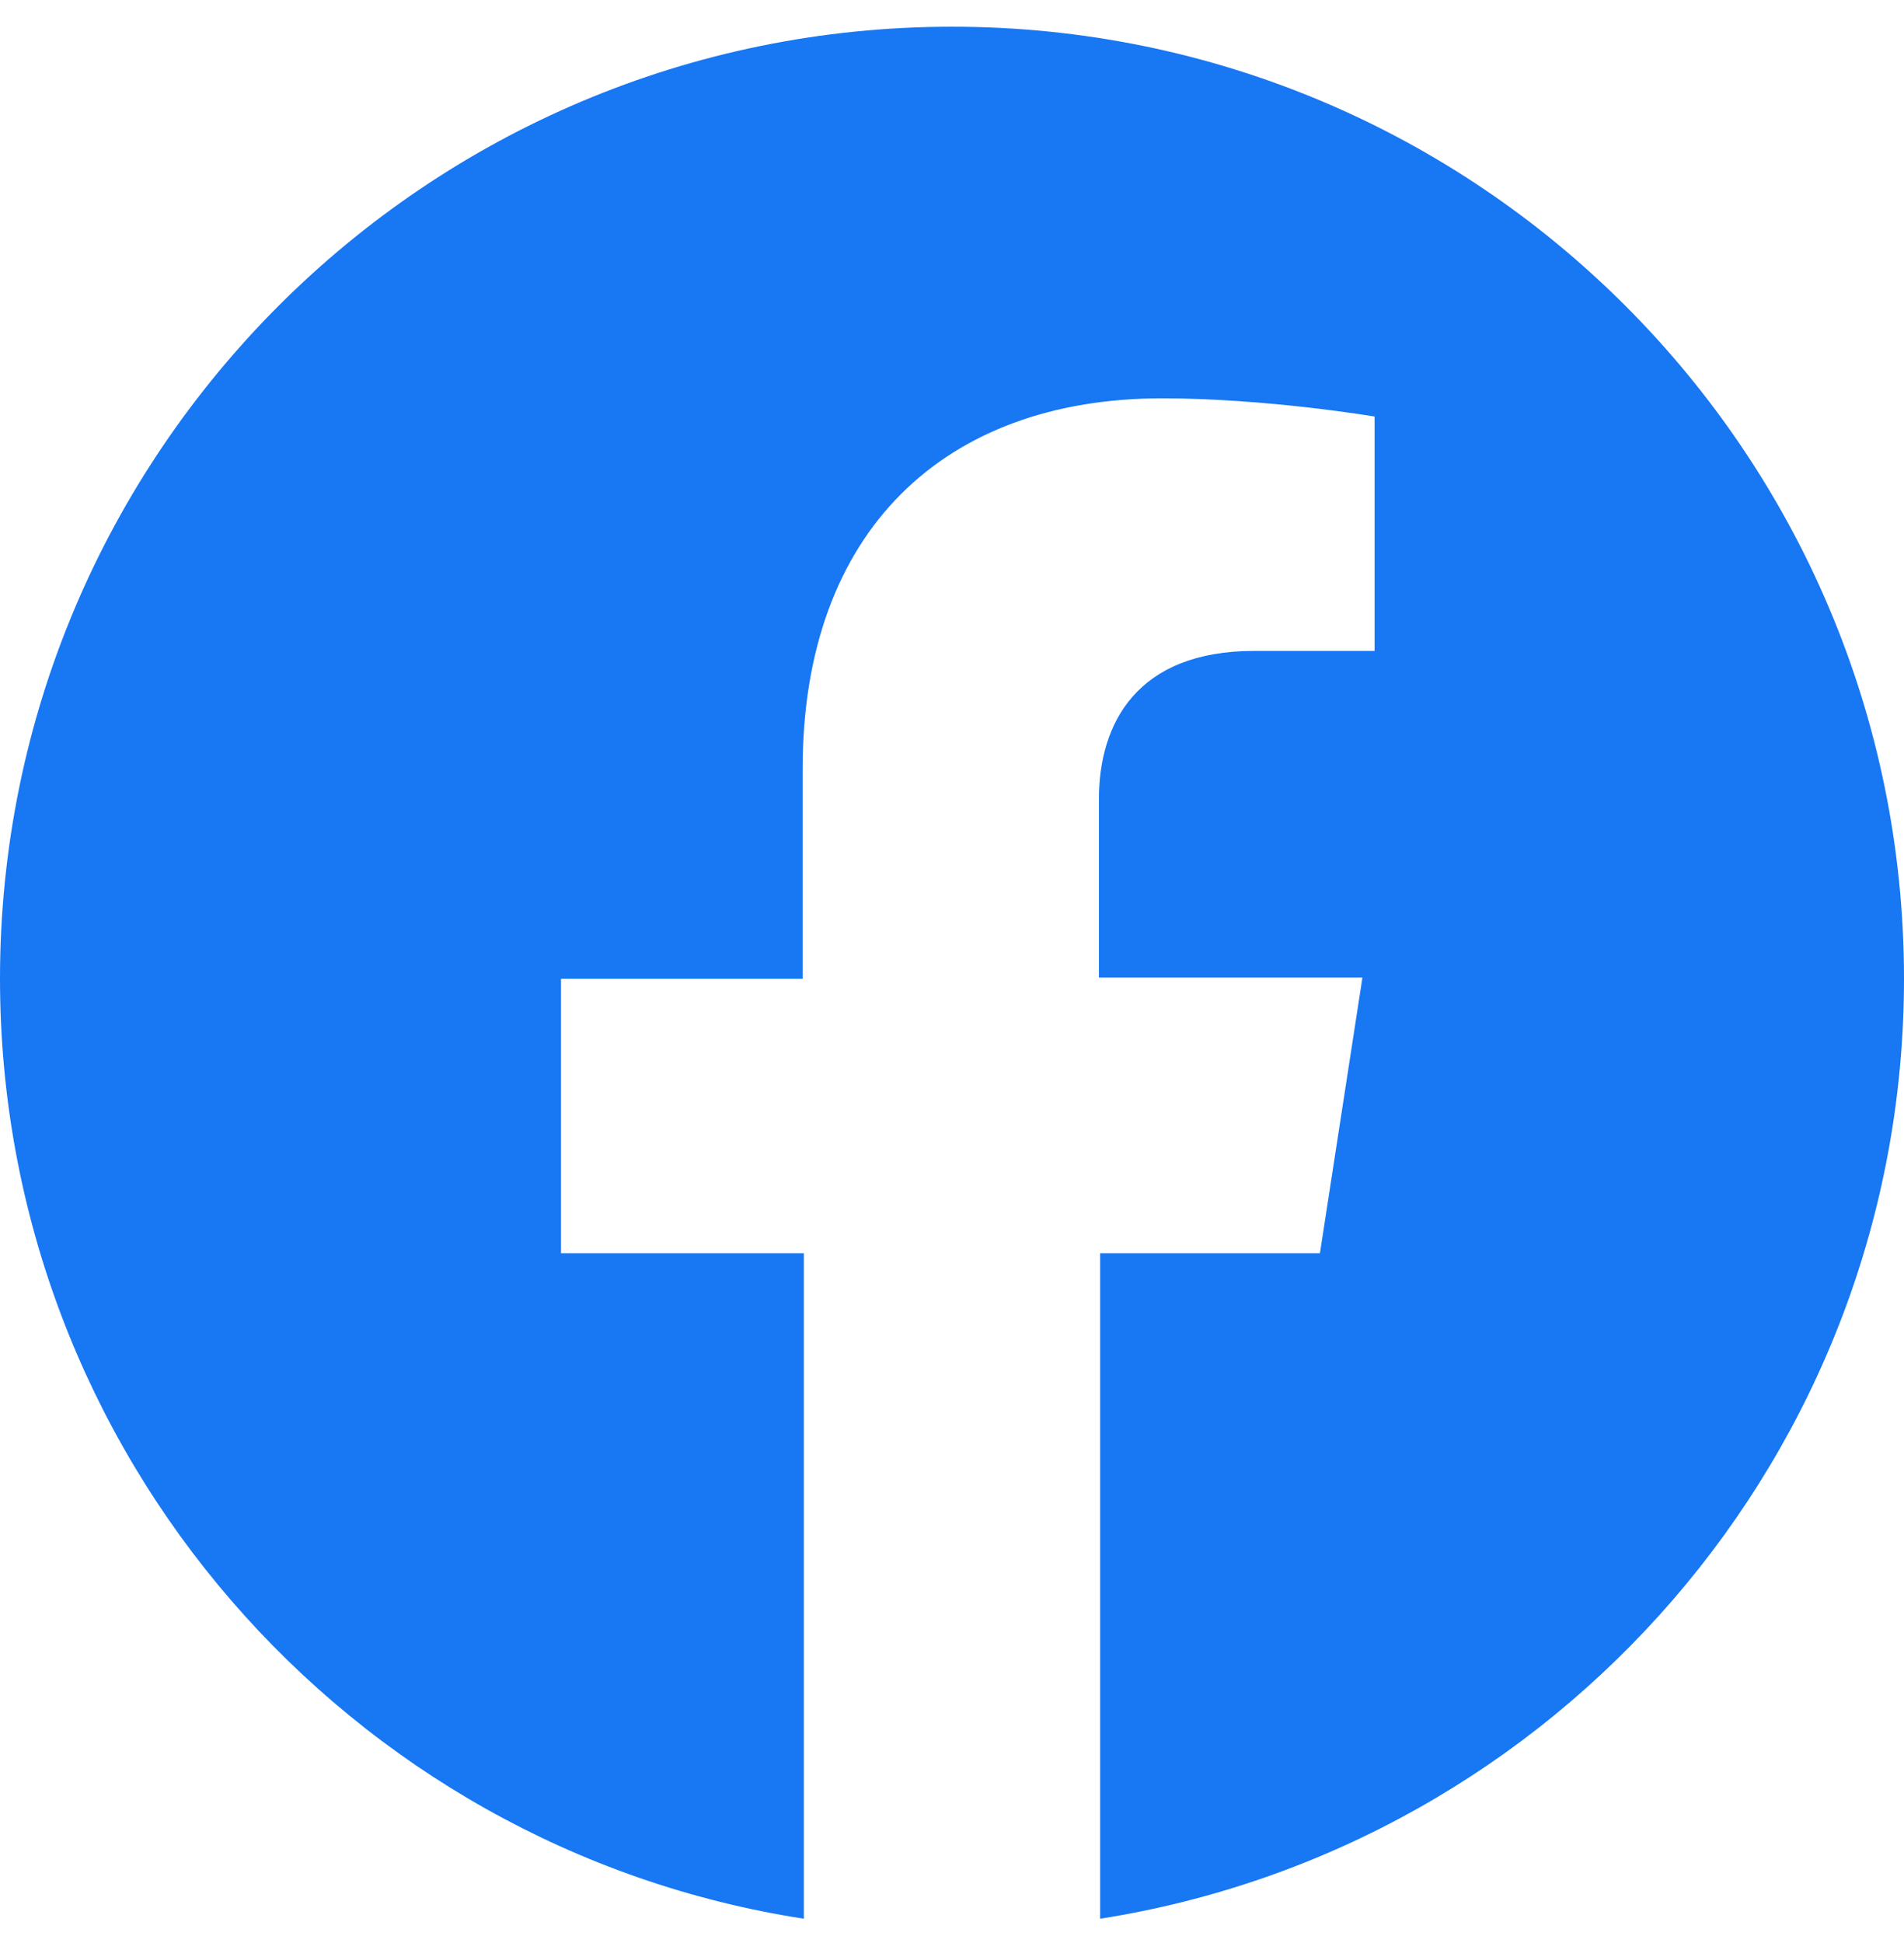
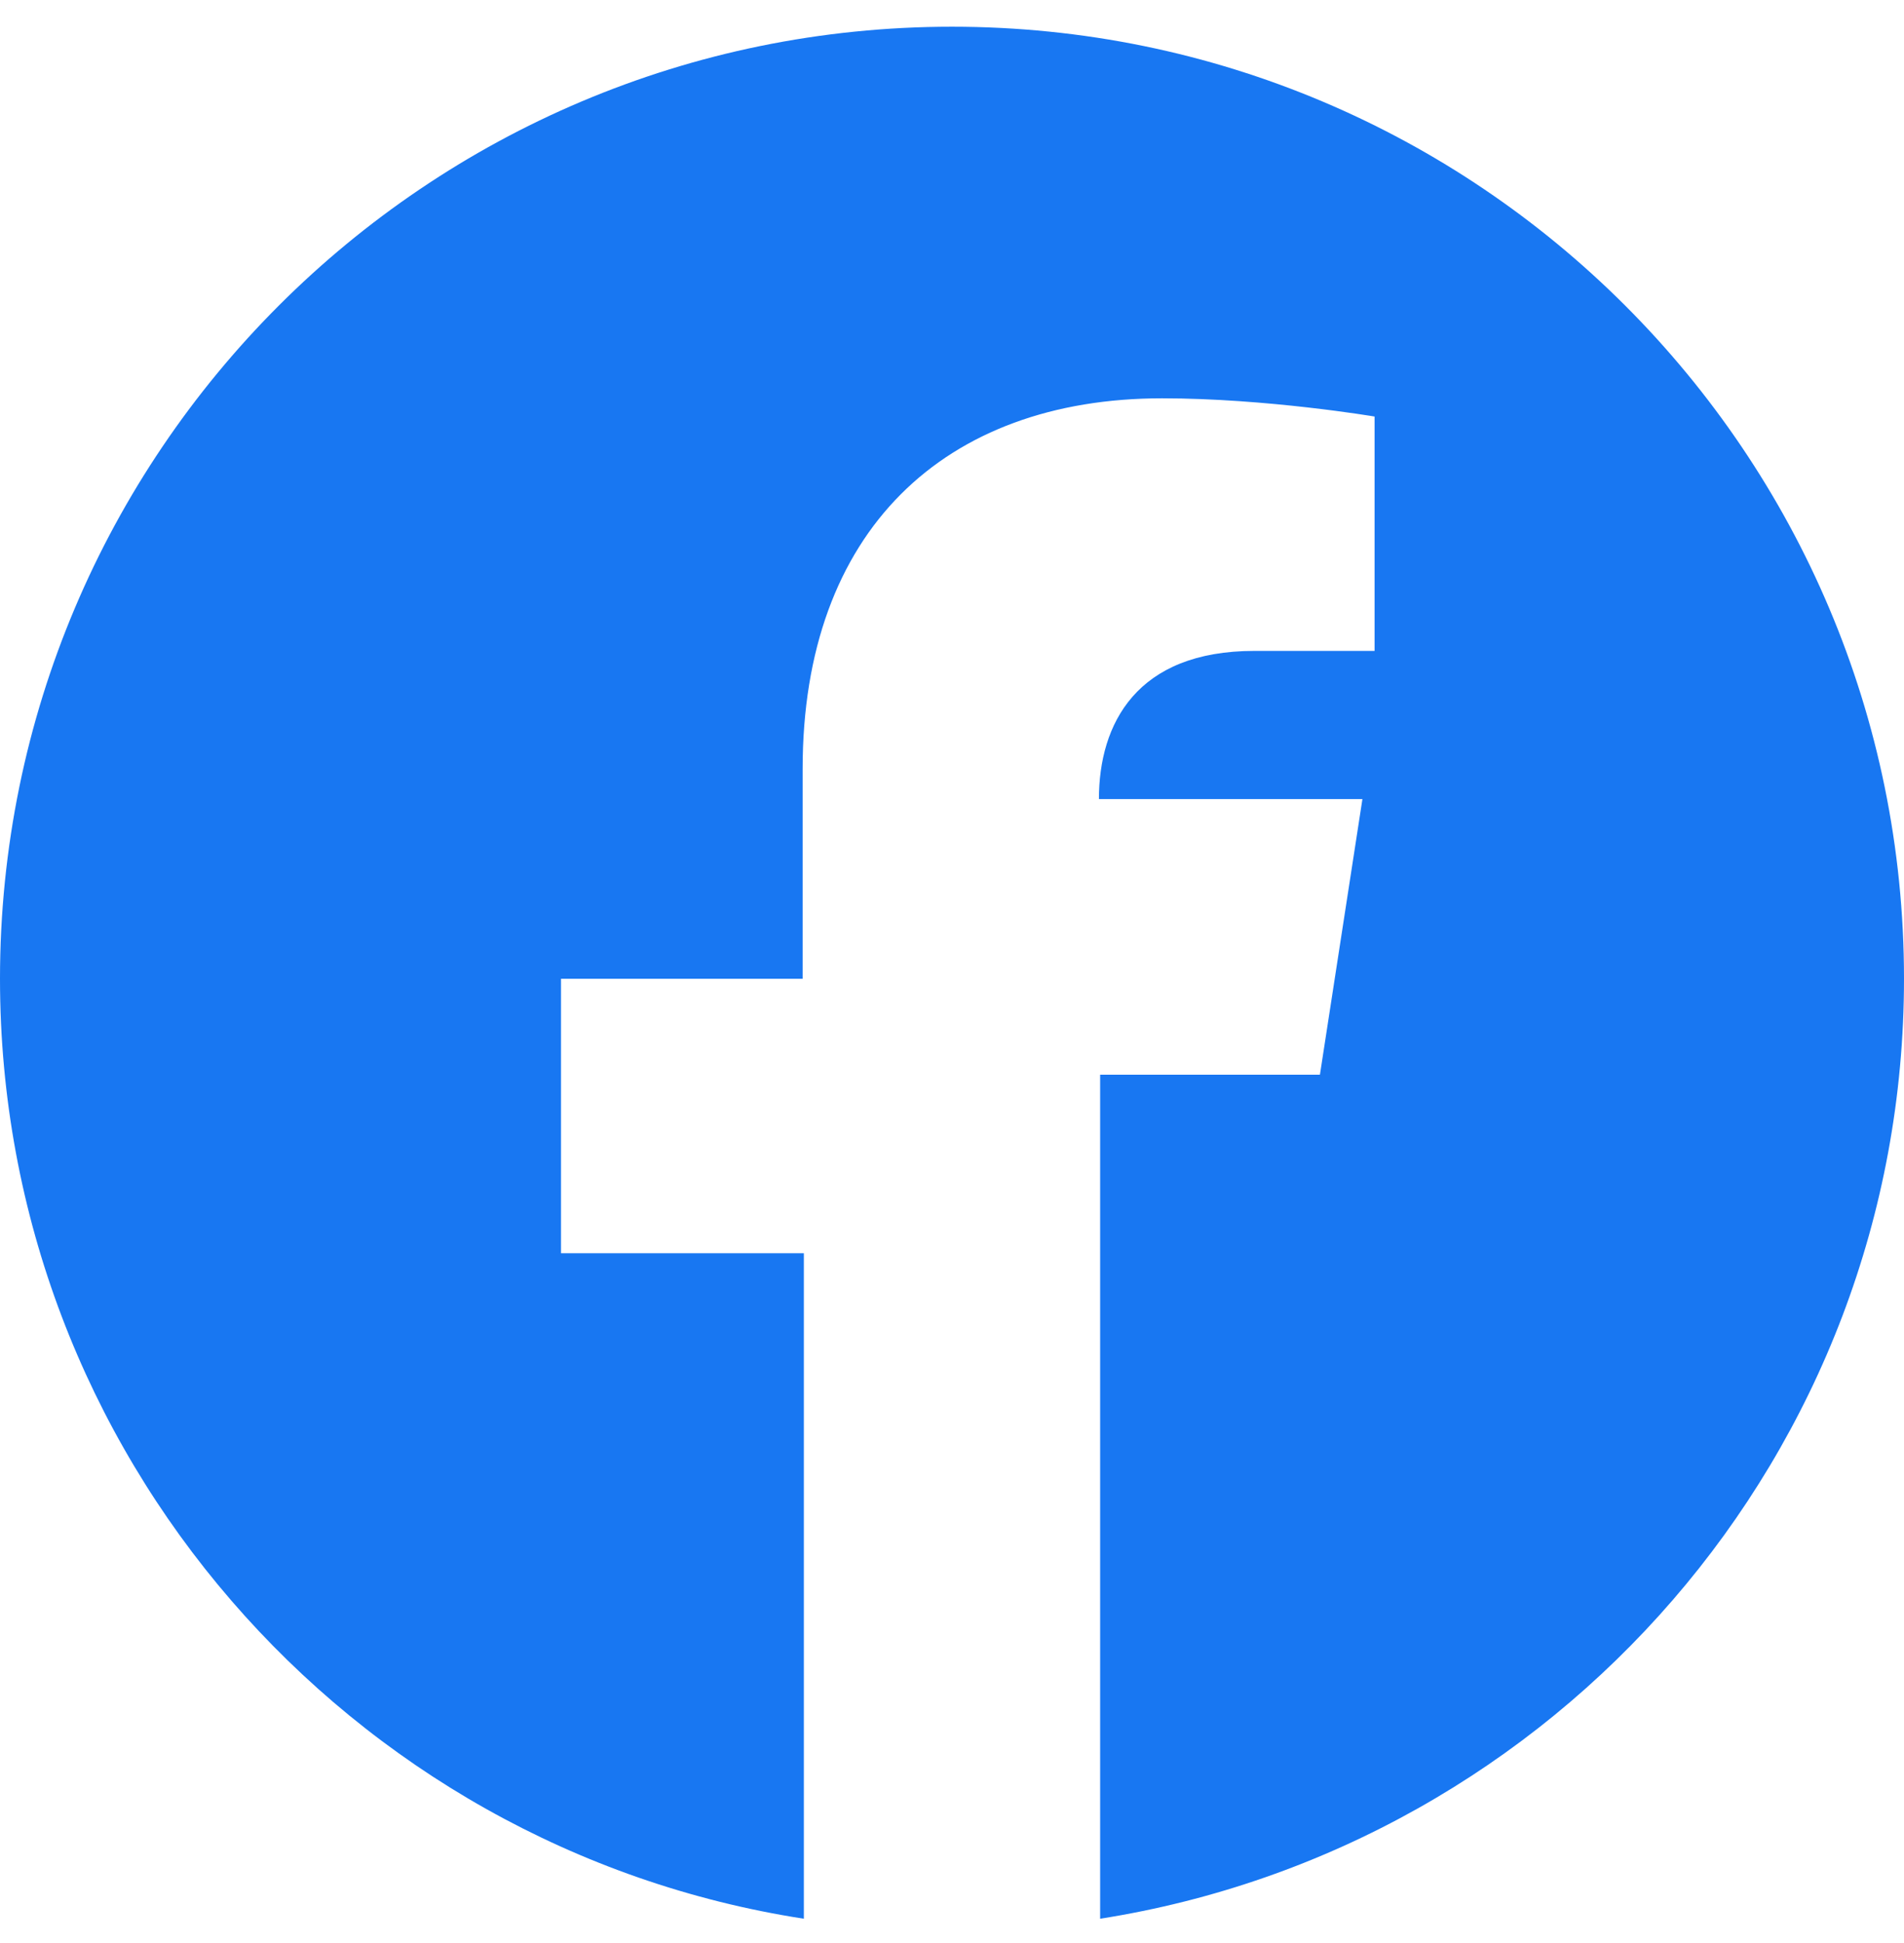
<svg xmlns="http://www.w3.org/2000/svg" version="1.1" id="Layer_1" x="0px" y="0px" viewBox="0 0 156.8 160" style="enable-background:new 0 0 156.8 160;" xml:space="preserve">
  <style type="text/css">
	.st0{display:none;fill:#4285F4;}
	.st1{display:none;fill:#34A853;}
	.st2{display:none;fill:#FBBC05;}
	.st3{display:none;fill:#EB4335;}
	.st4{fill:#1877F2;}
	.st5{display:none;fill:#1877F2;}
</style>
-   <path class="st0" d="M156.8,81.8c0-6.6-0.5-11.4-1.7-16.4H80v29.7h44.1c-0.9,7.4-5.7,18.5-16.4,26l-0.1,1l23.7,18.4l1.6,0.2  C148.1,126.7,156.8,106.1,156.8,81.8" />
-   <path class="st1" d="M80,160c21.6,0,39.7-7.1,53-19.4L107.8,121c-6.8,4.7-15.8,8-27.7,8c-21.2,0-39.1-14-45.5-33.2l-0.9,0.1L8.9,115  l-0.3,0.9C21.7,142,48.7,160,80,160" />
  <path class="st2" d="M34.5,95.8c-1.7-5-2.7-10.3-2.7-15.8s1-10.8,2.6-15.8v-1.1l-25-19.4l-0.8,0.4C3.1,54.9,0,67.1,0,80  s3.1,25.1,8.5,35.9L34.5,95.8" />
  <path class="st3" d="M80,30.9c15,0,25.2,6.5,30.9,11.9l22.6-22C119.6,7.9,101.6,0,80,0C48.7,0,21.7,18,8.5,44.1l25.9,20.1  C40.9,44.9,58.8,30.9,80,30.9" />
-   <path class="st4" d="M156.8,80.6c0-43.3-35.1-78.4-78.4-78.4C35.1,2.2,0,37.3,0,80.6c0,39.1,28.7,71.6,66.2,77.4v-54.8H46.2V80.6  h19.9V63.3c0-19.6,11.7-30.5,29.6-30.5c8.6,0,17.5,1.5,17.5,1.5v19.3h-9.9c-9.7,0-12.8,6-12.8,12.2v14.7h21.7l-3.5,22.7H90.6V158  C128.1,152.1,156.8,119.7,156.8,80.6" />
+   <path class="st4" d="M156.8,80.6c0-43.3-35.1-78.4-78.4-78.4C35.1,2.2,0,37.3,0,80.6c0,39.1,28.7,71.6,66.2,77.4v-54.8H46.2V80.6  h19.9V63.3c0-19.6,11.7-30.5,29.6-30.5c8.6,0,17.5,1.5,17.5,1.5v19.3h-9.9c-9.7,0-12.8,6-12.8,12.2h21.7l-3.5,22.7H90.6V158  C128.1,152.1,156.8,119.7,156.8,80.6" />
  <path class="st5" d="M0,0.1" />
</svg>